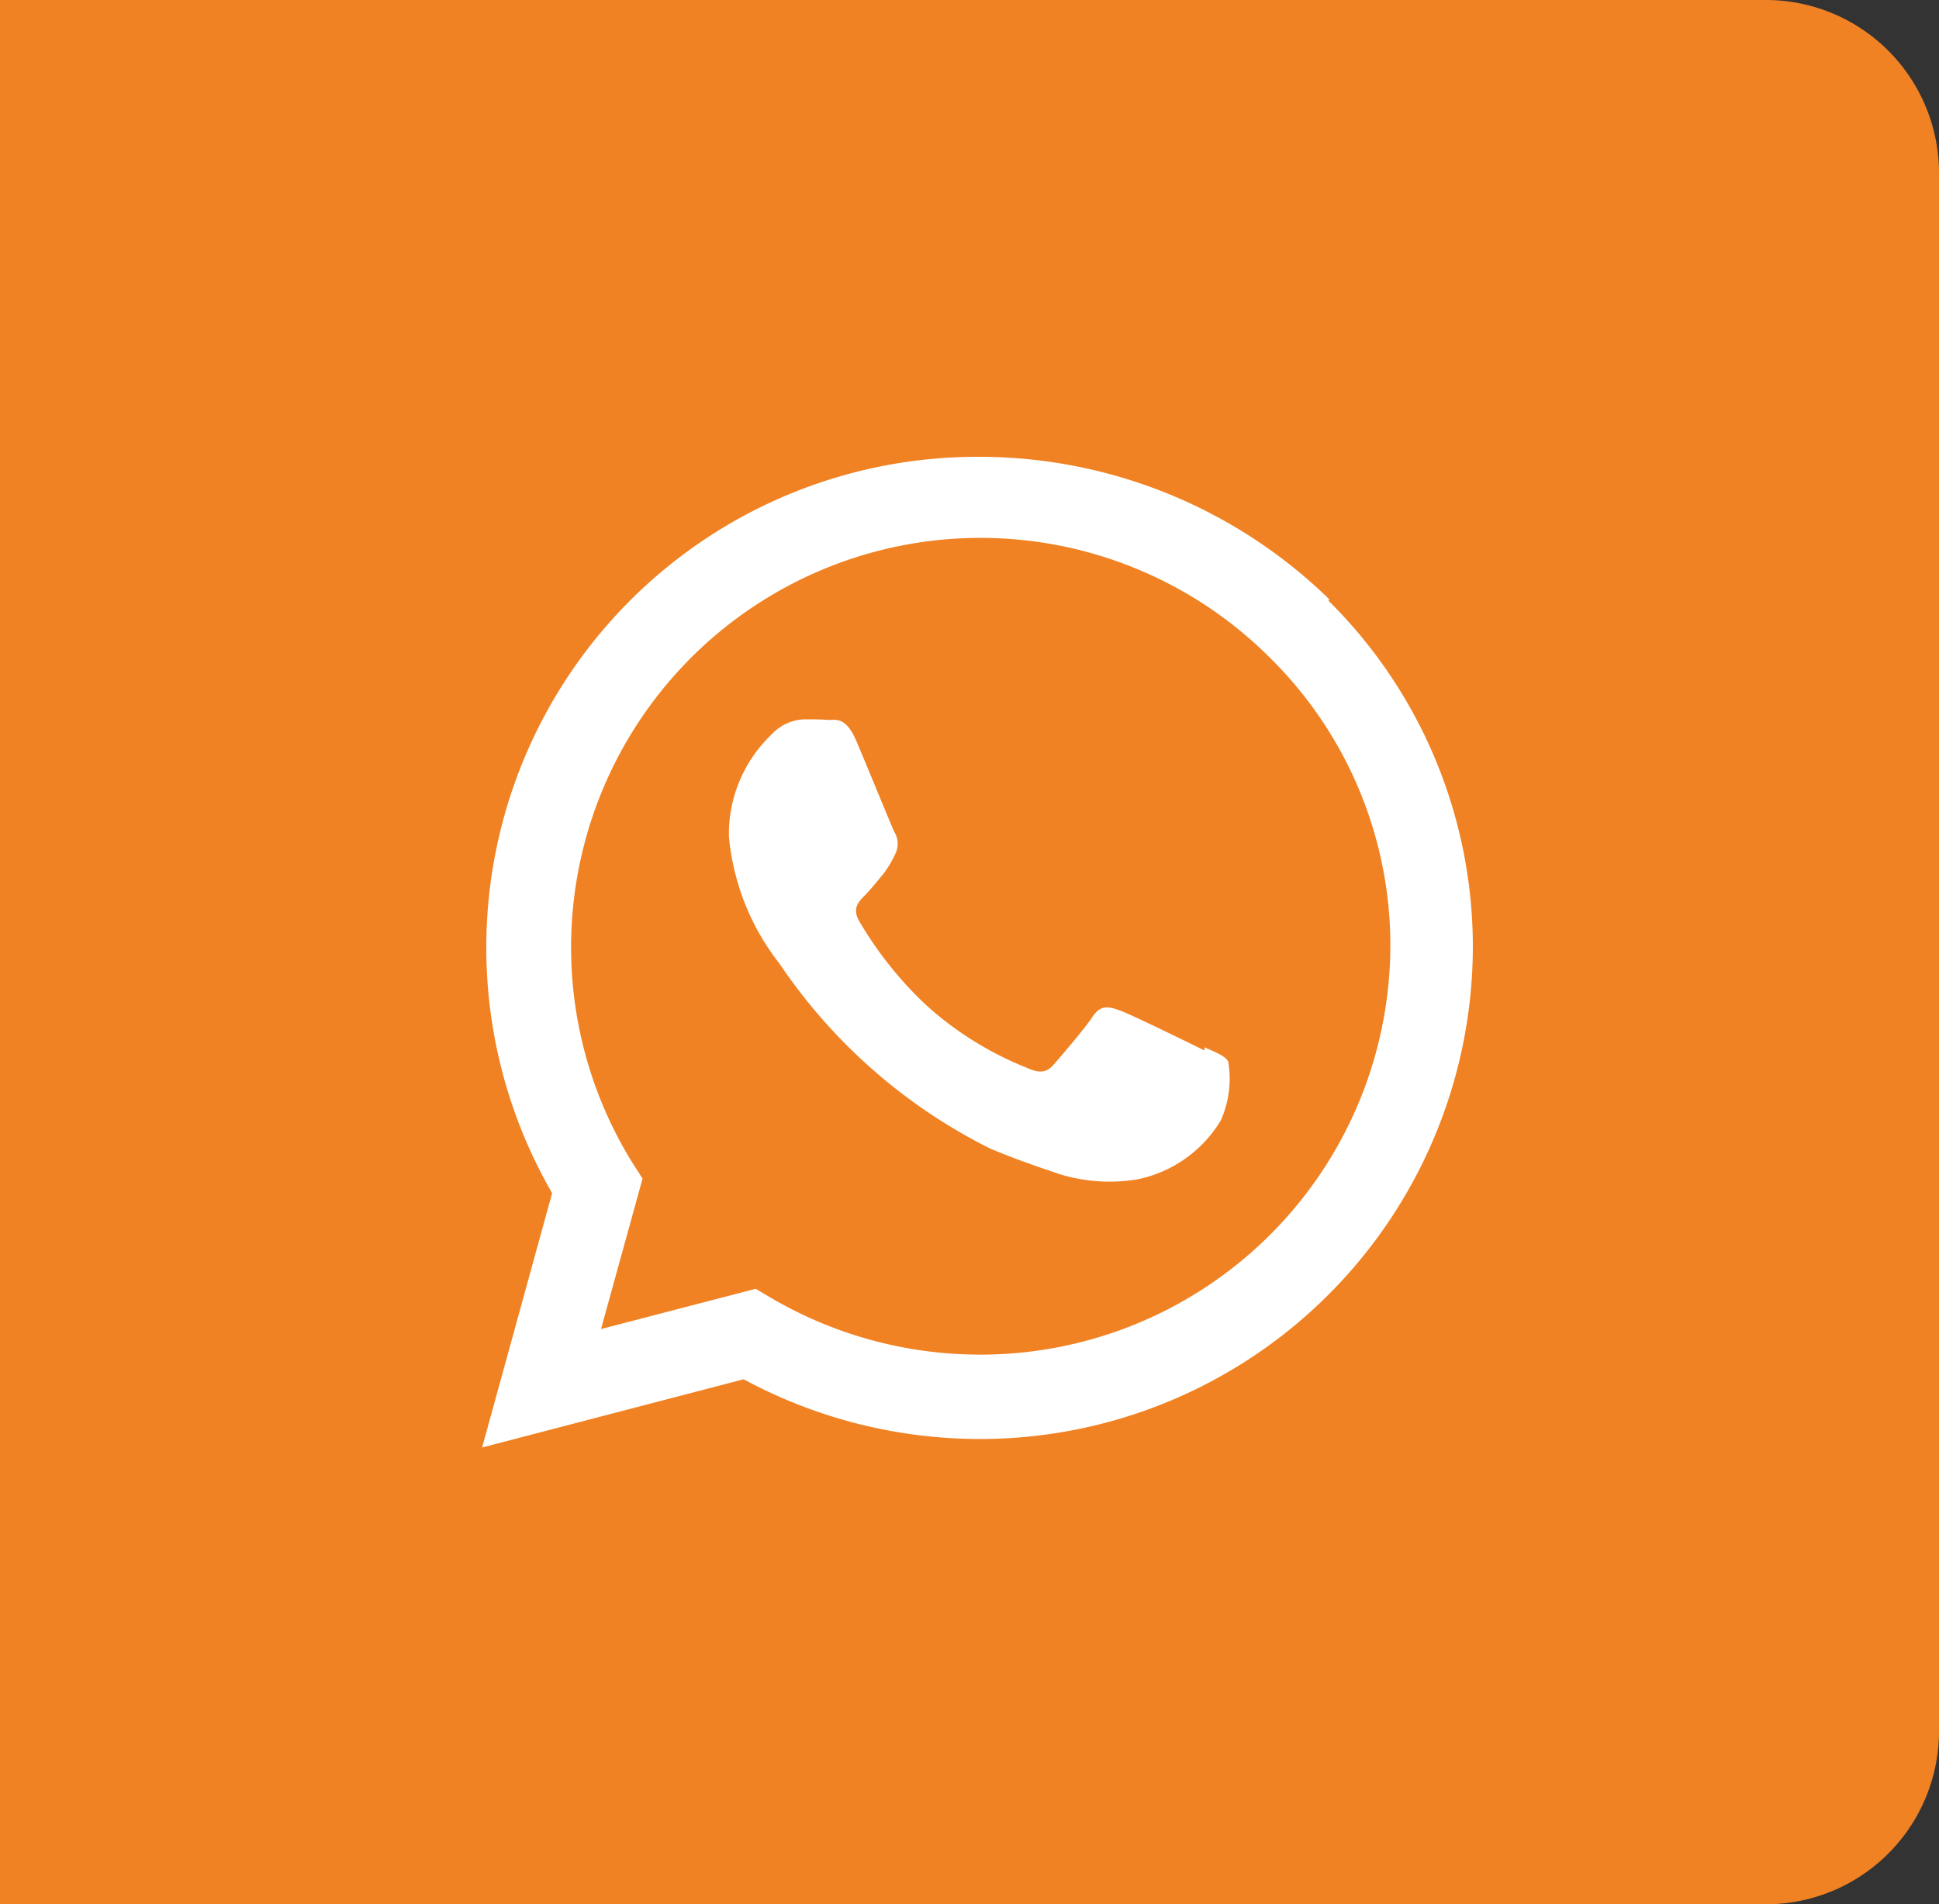
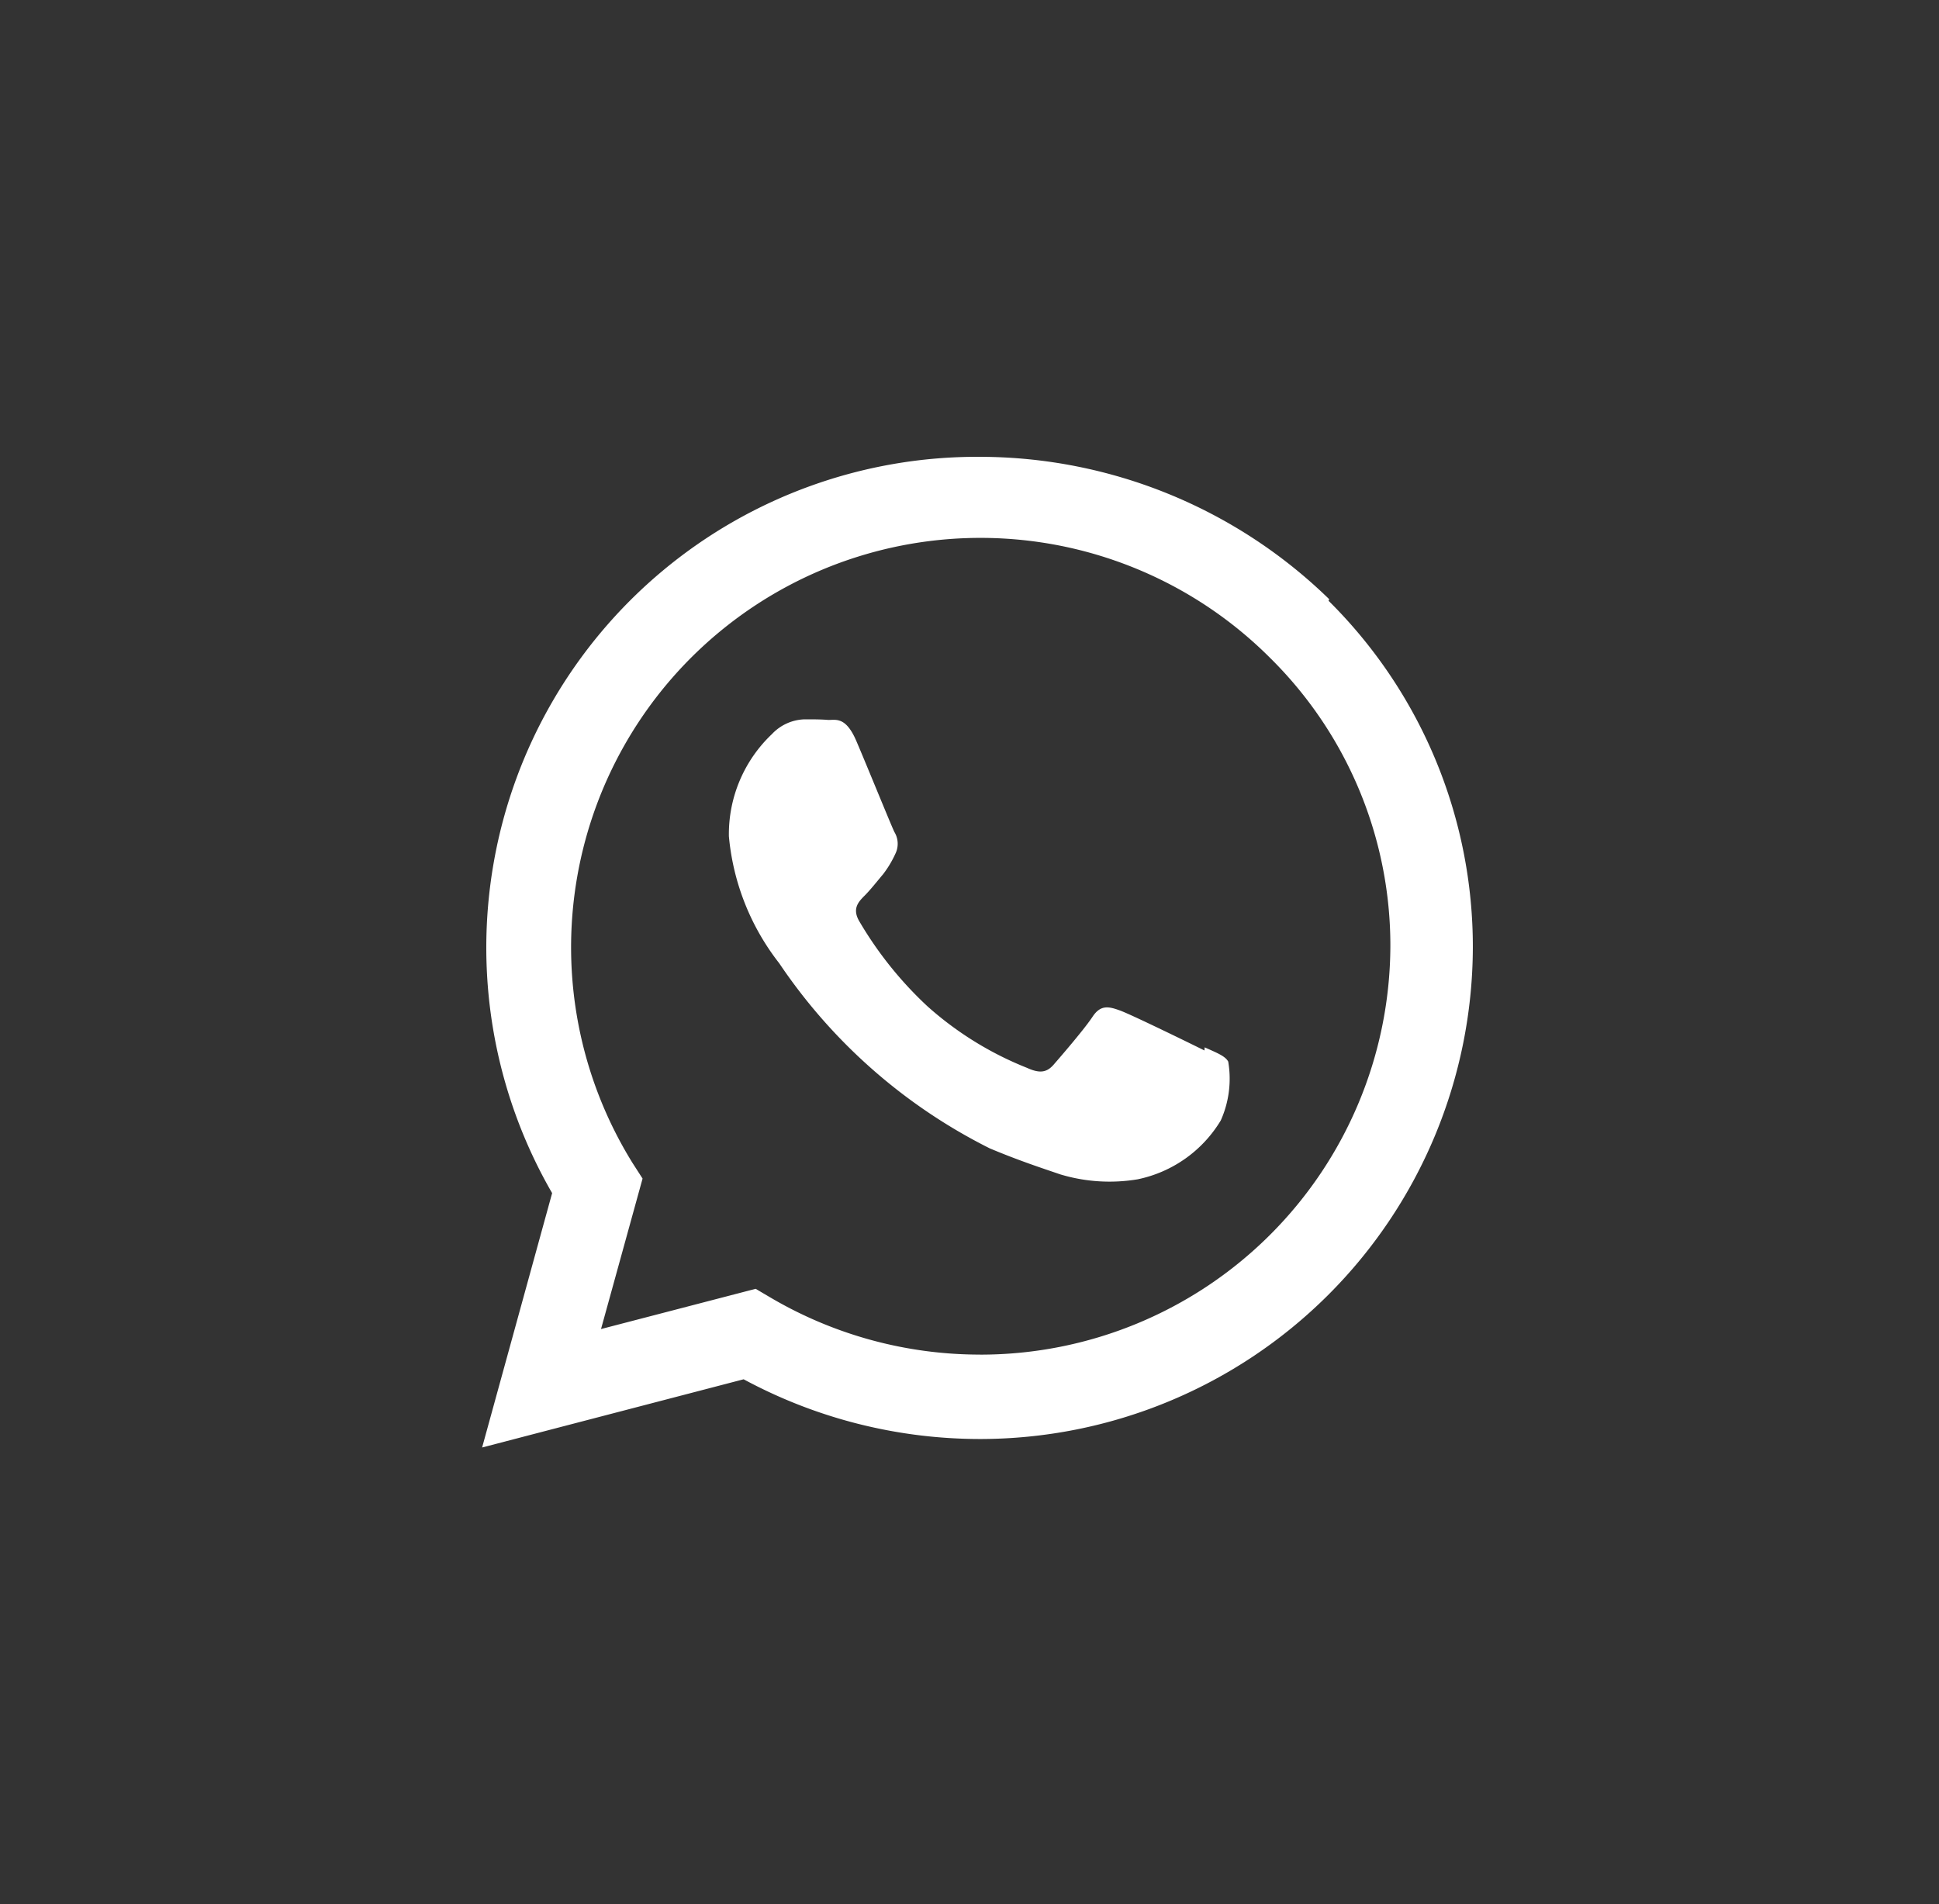
<svg xmlns="http://www.w3.org/2000/svg" width="56" height="55" viewBox="0 0 56 55">
  <rect x="0" y="0" width="56" height="55" fill="#333333" stroke="none" />
  <g id="Group_805" data-name="Group 805" transform="translate(0 -556)">
-     <path id="Rectangle_300" data-name="Rectangle 300" d="M0,0H51a5,5,0,0,1,5,5V50a5,5,0,0,1-5,5H0a0,0,0,0,1,0,0V0A0,0,0,0,1,0,0Z" transform="translate(0 556)" fill="#f08223" />
    <path id="Icon_simple-whatsapp" data-name="Icon simple-whatsapp" d="M20.861,17.146c-.359-.179-2.107-1.034-2.432-1.152s-.564-.179-.8.179-.919,1.149-1.125,1.385-.416.25-.77.089a9.676,9.676,0,0,1-2.865-1.77,10.816,10.816,0,0,1-1.979-2.468c-.207-.358-.023-.554.155-.733.162-.161.359-.411.538-.624a3.022,3.022,0,0,0,.354-.591.655.655,0,0,0-.03-.625c-.089-.179-.8-1.931-1.1-2.63S10.224,7.6,10,7.6c-.205-.018-.442-.018-.681-.018a1.344,1.344,0,0,0-.95.428A3.98,3.98,0,0,0,7.127,10.96,6.976,6.976,0,0,0,8.58,14.626a15.9,15.9,0,0,0,6.08,5.347c.851.358,1.514.572,2.032.75a4.932,4.932,0,0,0,2.241.144,3.669,3.669,0,0,0,2.4-1.7,2.951,2.951,0,0,0,.215-1.7c-.088-.161-.322-.25-.68-.411M14.379,25.93H14.36a11.926,11.926,0,0,1-6.027-1.645L7.9,24.03,3.434,25.192l1.2-4.346L4.347,20.4A11.824,11.824,0,0,1,22.763,5.813a11.669,11.669,0,0,1,3.468,8.333A11.839,11.839,0,0,1,14.386,25.931M24.464,4.112A14.476,14.476,0,0,0,14.36,0,14.175,14.175,0,0,0,2.022,21.266L0,28.613l7.553-1.97a14.381,14.381,0,0,0,6.807,1.725h.007A14.235,14.235,0,0,0,28.613,14.186,14.061,14.061,0,0,0,24.446,4.158" transform="translate(13.924 569.194)" fill="#fff" />
  </g>
</svg>